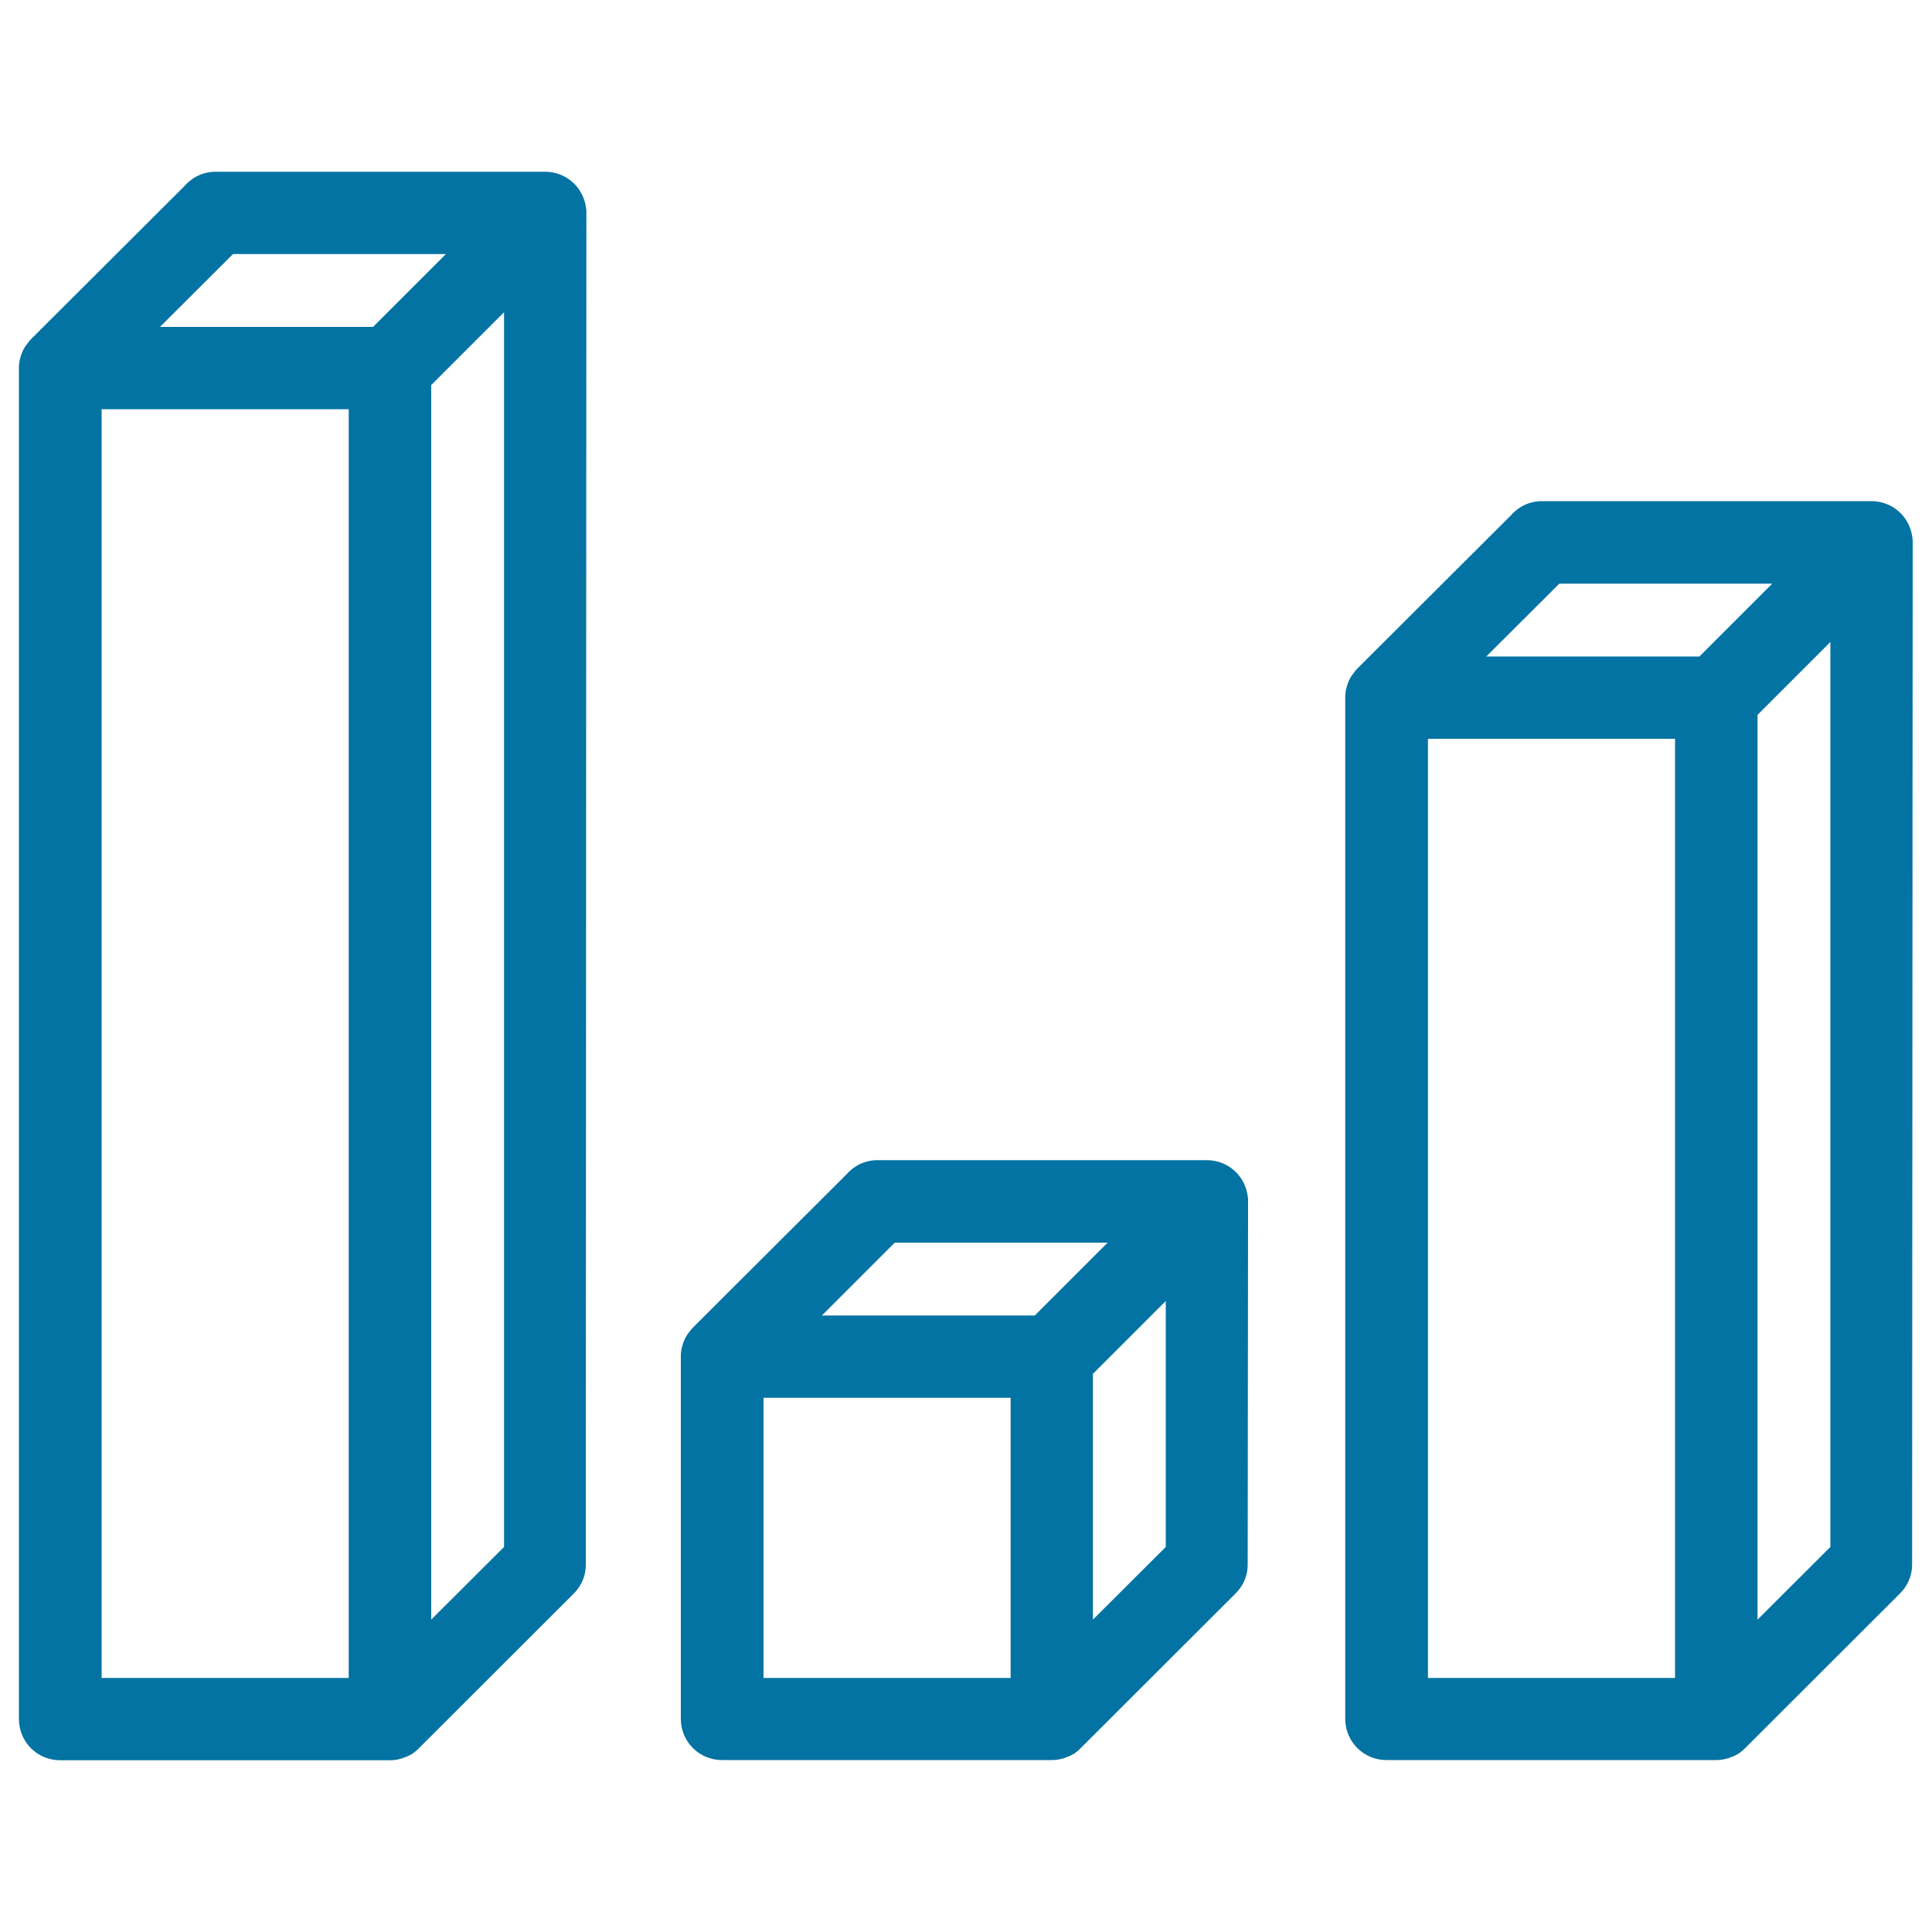
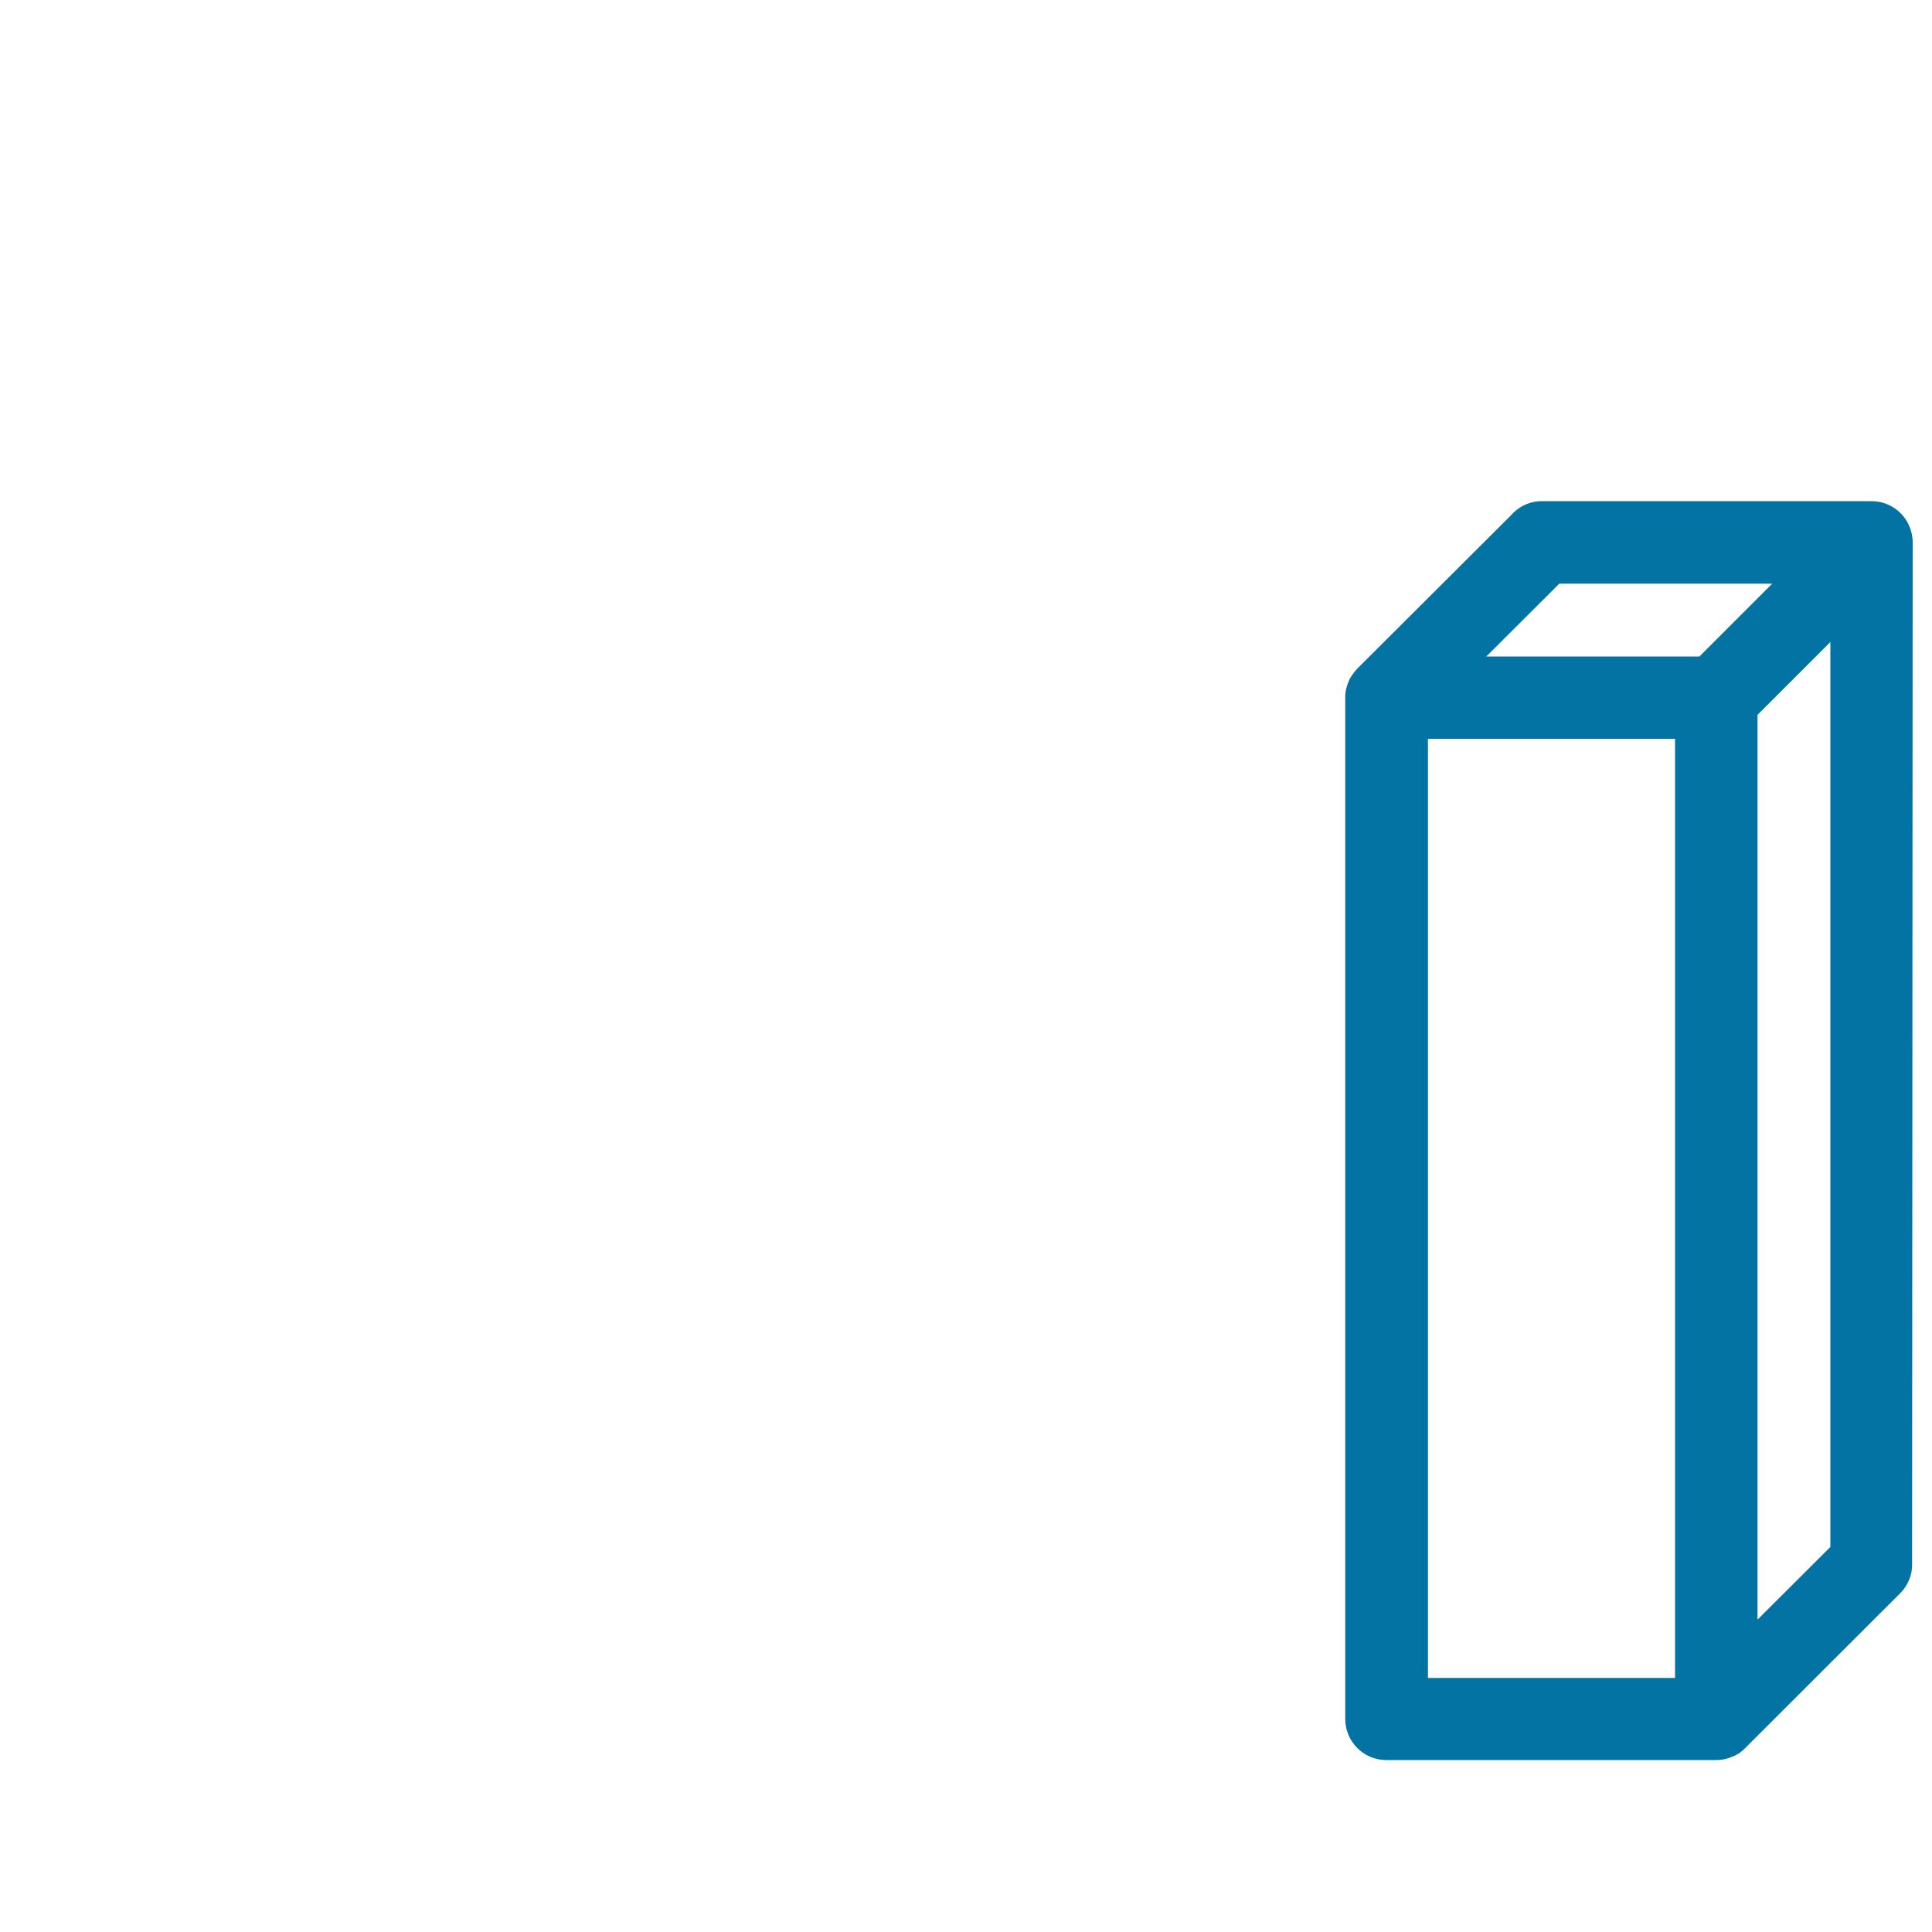
<svg xmlns="http://www.w3.org/2000/svg" viewBox="0 0 1000 1000" style="fill:#0273a2">
  <title>3D Bars SVG icon</title>
  <g>
-     <path d="M303.5,110.3L303.5,110.3c0-0.3,0-0.6,0-0.8c0-0.4,0-0.8-0.1-1.3c-0.1-0.7-0.2-1.3-0.3-2c0,0,0,0,0,0c-1.9-9.9-10.5-17.3-20.9-17.3H111.6c-6.5,0-12.3,2.9-16.2,7.5l-79.2,79c0,0,0,0.1-0.1,0.1c-0.5,0.5-0.9,1-1.3,1.5c-0.2,0.3-0.4,0.5-0.6,0.8c-0.2,0.3-0.4,0.6-0.7,0.9c-0.2,0.3-0.4,0.6-0.6,0.9c-0.2,0.3-0.3,0.6-0.5,0.8c-0.2,0.3-0.3,0.7-0.5,1c-0.1,0.3-0.3,0.6-0.4,0.9c-0.1,0.3-0.2,0.7-0.4,1c-0.1,0.3-0.2,0.7-0.3,1c-0.1,0.3-0.2,0.7-0.3,1c-0.1,0.3-0.2,0.7-0.3,1c-0.1,0.4-0.1,0.8-0.2,1.2c0,0.3-0.1,0.6-0.1,0.9c-0.1,0.7-0.1,1.4-0.1,2.1l0,0v699.3c0,11.8,9.5,21.3,21.3,21.3h170.6c0.7,0,1.4,0,2.1-0.1c0.3,0,0.6-0.1,1-0.1c0.4-0.1,0.7-0.1,1.1-0.2c0.4-0.1,0.7-0.2,1.1-0.3c0.3-0.1,0.6-0.1,0.9-0.2c0.4-0.1,0.7-0.2,1-0.4c0.3-0.1,0.6-0.2,0.9-0.3c0.3-0.1,0.6-0.3,1-0.4c0.3-0.1,0.6-0.3,0.9-0.4c0.3-0.2,0.6-0.3,0.9-0.5c0.3-0.2,0.6-0.3,0.9-0.5c0.3-0.2,0.6-0.4,0.9-0.7c0.3-0.2,0.5-0.4,0.8-0.6c0.4-0.4,0.8-0.7,1.2-1.1c0.1-0.1,0.2-0.2,0.3-0.3l80.3-80.2c4.2-4.2,6.3-9.7,6.2-15.1c0,0,0,0,0-0.1L303.5,110.3C303.5,110.3,303.5,110.3,303.5,110.3z M260.9,800.7l-37.7,37.6v-639l37.7-37.7V800.7z M120.6,131.5h110.2l-37.7,37.7H82.8L120.6,131.5z M180.6,868.5H52.6V211.8h127.9V868.5z" />
-     <path d="M646,621.9L646,621.9c0-0.3,0-0.6,0-0.8c0-0.4,0-0.8-0.1-1.3c-0.1-0.7-0.2-1.3-0.3-2c0,0,0,0,0,0c-1.9-9.9-10.5-17.3-20.9-17.3H454.2c-6.5,0-12.3,2.9-16.2,7.5l-79.2,79c0,0,0,0.1-0.1,0.1c-0.5,0.5-0.9,1-1.3,1.5c-0.2,0.3-0.4,0.5-0.6,0.8c-0.2,0.3-0.4,0.6-0.7,0.9c-0.2,0.3-0.4,0.6-0.6,0.9c-0.2,0.3-0.3,0.6-0.5,0.8c-0.2,0.3-0.3,0.7-0.5,1c-0.1,0.3-0.3,0.6-0.4,0.9c-0.1,0.3-0.2,0.7-0.4,1s-0.2,0.7-0.3,1c-0.1,0.3-0.2,0.7-0.3,1c-0.1,0.3-0.2,0.7-0.3,1c-0.1,0.4-0.1,0.8-0.2,1.2c0,0.3-0.1,0.6-0.1,0.9c-0.1,0.7-0.1,1.4-0.1,2.1l0,0v187.6c0,11.8,9.5,21.3,21.3,21.3h170.6c0.7,0,1.4,0,2.1-0.1c0.3,0,0.6-0.1,1-0.1c0.4-0.1,0.7-0.1,1.1-0.2c0.4-0.1,0.7-0.2,1.1-0.3c0.3-0.1,0.6-0.1,0.9-0.2c0.4-0.1,0.7-0.2,1-0.4c0.3-0.1,0.6-0.2,0.9-0.3c0.3-0.1,0.6-0.3,1-0.4c0.3-0.1,0.6-0.3,0.9-0.4c0.3-0.2,0.6-0.4,0.9-0.5c0.3-0.2,0.6-0.3,0.9-0.5c0.3-0.2,0.6-0.4,0.9-0.7c0.3-0.2,0.5-0.4,0.8-0.6c0.4-0.4,0.8-0.7,1.2-1.1c0.1-0.1,0.2-0.2,0.3-0.3l80.3-80.2c4.2-4.2,6.3-9.7,6.2-15.1c0,0,0,0,0-0.1L646,621.9C646,621.9,646,621.9,646,621.9z M603.4,800.7l-37.7,37.6V711.1l37.7-37.7V800.7z M463.1,643.2h110.2l-37.7,37.7H425.4L463.1,643.2z M523.1,868.5H395.2v-145h127.9V868.5z" />
    <path d="M990,280.8C990,280.8,990,280.8,990,280.8L990,280.8c0-0.3,0-0.6,0-0.8c0-0.4,0-0.8-0.1-1.3c-0.1-0.7-0.2-1.3-0.3-2c0,0,0,0,0,0c-1.9-9.9-10.5-17.3-20.9-17.3H798.1c-6.5,0-12.3,2.9-16.2,7.5l-79.2,79c0,0,0,0.1-0.1,0.1c-0.5,0.5-0.9,1-1.3,1.5c-0.2,0.3-0.4,0.5-0.6,0.8c-0.2,0.3-0.4,0.6-0.7,0.9c-0.2,0.3-0.4,0.6-0.6,0.9c-0.2,0.3-0.3,0.6-0.5,0.8c-0.2,0.3-0.3,0.7-0.5,1c-0.1,0.3-0.3,0.6-0.4,0.9c-0.1,0.3-0.2,0.7-0.4,1c-0.1,0.3-0.2,0.7-0.3,1c-0.1,0.3-0.2,0.7-0.3,1c-0.1,0.3-0.2,0.7-0.3,1c-0.1,0.4-0.1,0.8-0.2,1.2c0,0.3-0.1,0.6-0.1,0.9c-0.1,0.7-0.1,1.4-0.1,2.1l0,0v528.7c0,11.8,9.5,21.3,21.3,21.3h170.6c0.7,0,1.4,0,2.1-0.1c0.3,0,0.6-0.1,1-0.1c0.4-0.1,0.7-0.1,1.1-0.2c0.4-0.1,0.7-0.2,1.1-0.3c0.3-0.1,0.6-0.1,0.9-0.2c0.4-0.1,0.7-0.2,1-0.4c0.3-0.1,0.6-0.2,0.9-0.3c0.3-0.1,0.6-0.3,1-0.4c0.3-0.1,0.6-0.3,0.9-0.4c0.3-0.2,0.6-0.3,0.9-0.5c0.3-0.2,0.6-0.3,0.9-0.5c0.3-0.2,0.6-0.4,0.9-0.7c0.3-0.2,0.5-0.4,0.8-0.6c0.4-0.4,0.8-0.7,1.2-1.1c0.1-0.1,0.2-0.2,0.3-0.3l80.3-80.2c4.2-4.2,6.3-9.7,6.2-15.1c0,0,0,0,0-0.1L990,280.8L990,280.8z M807.1,302.1h110.2l-37.7,37.7H769.3L807.1,302.1z M909.7,370l37.7-37.7v468.4l-37.7,37.6V370z M867.1,868.5H739.1V382.4h127.9V868.5z" />
  </g>
</svg>